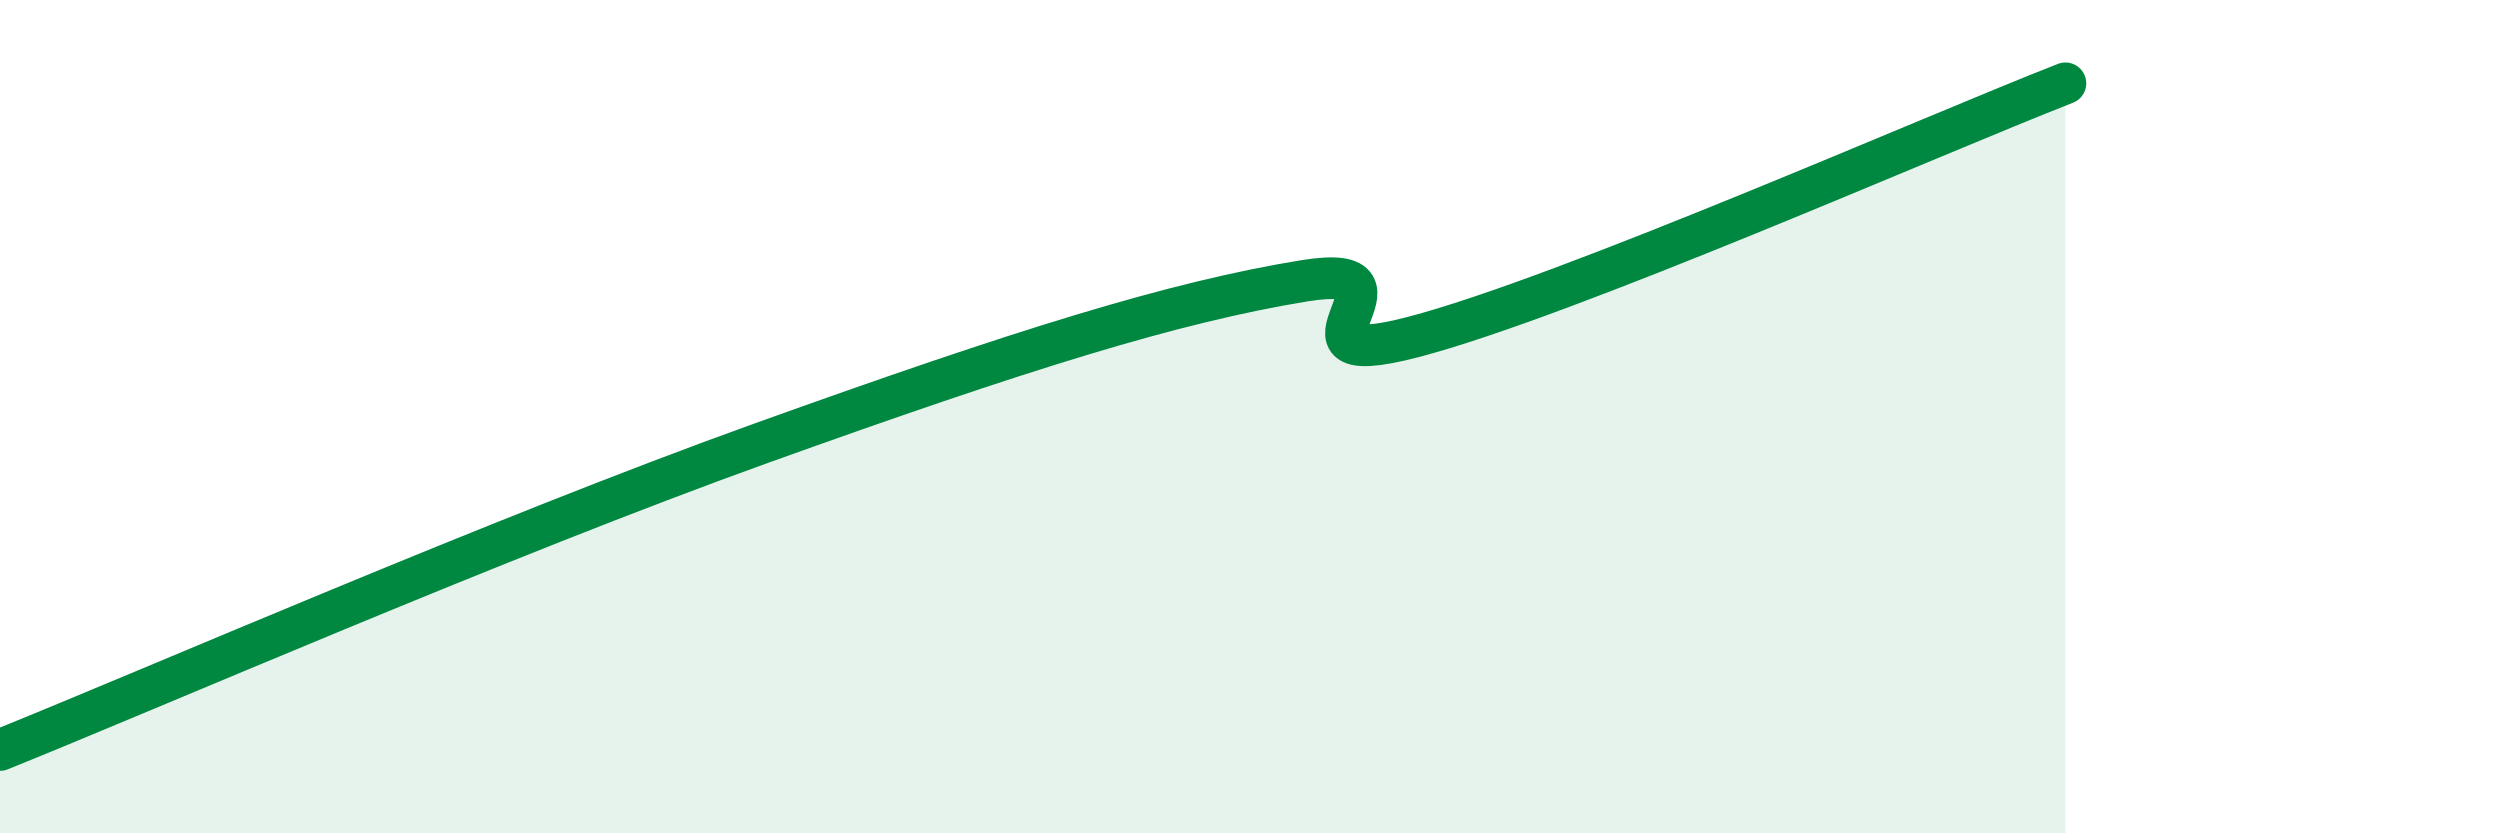
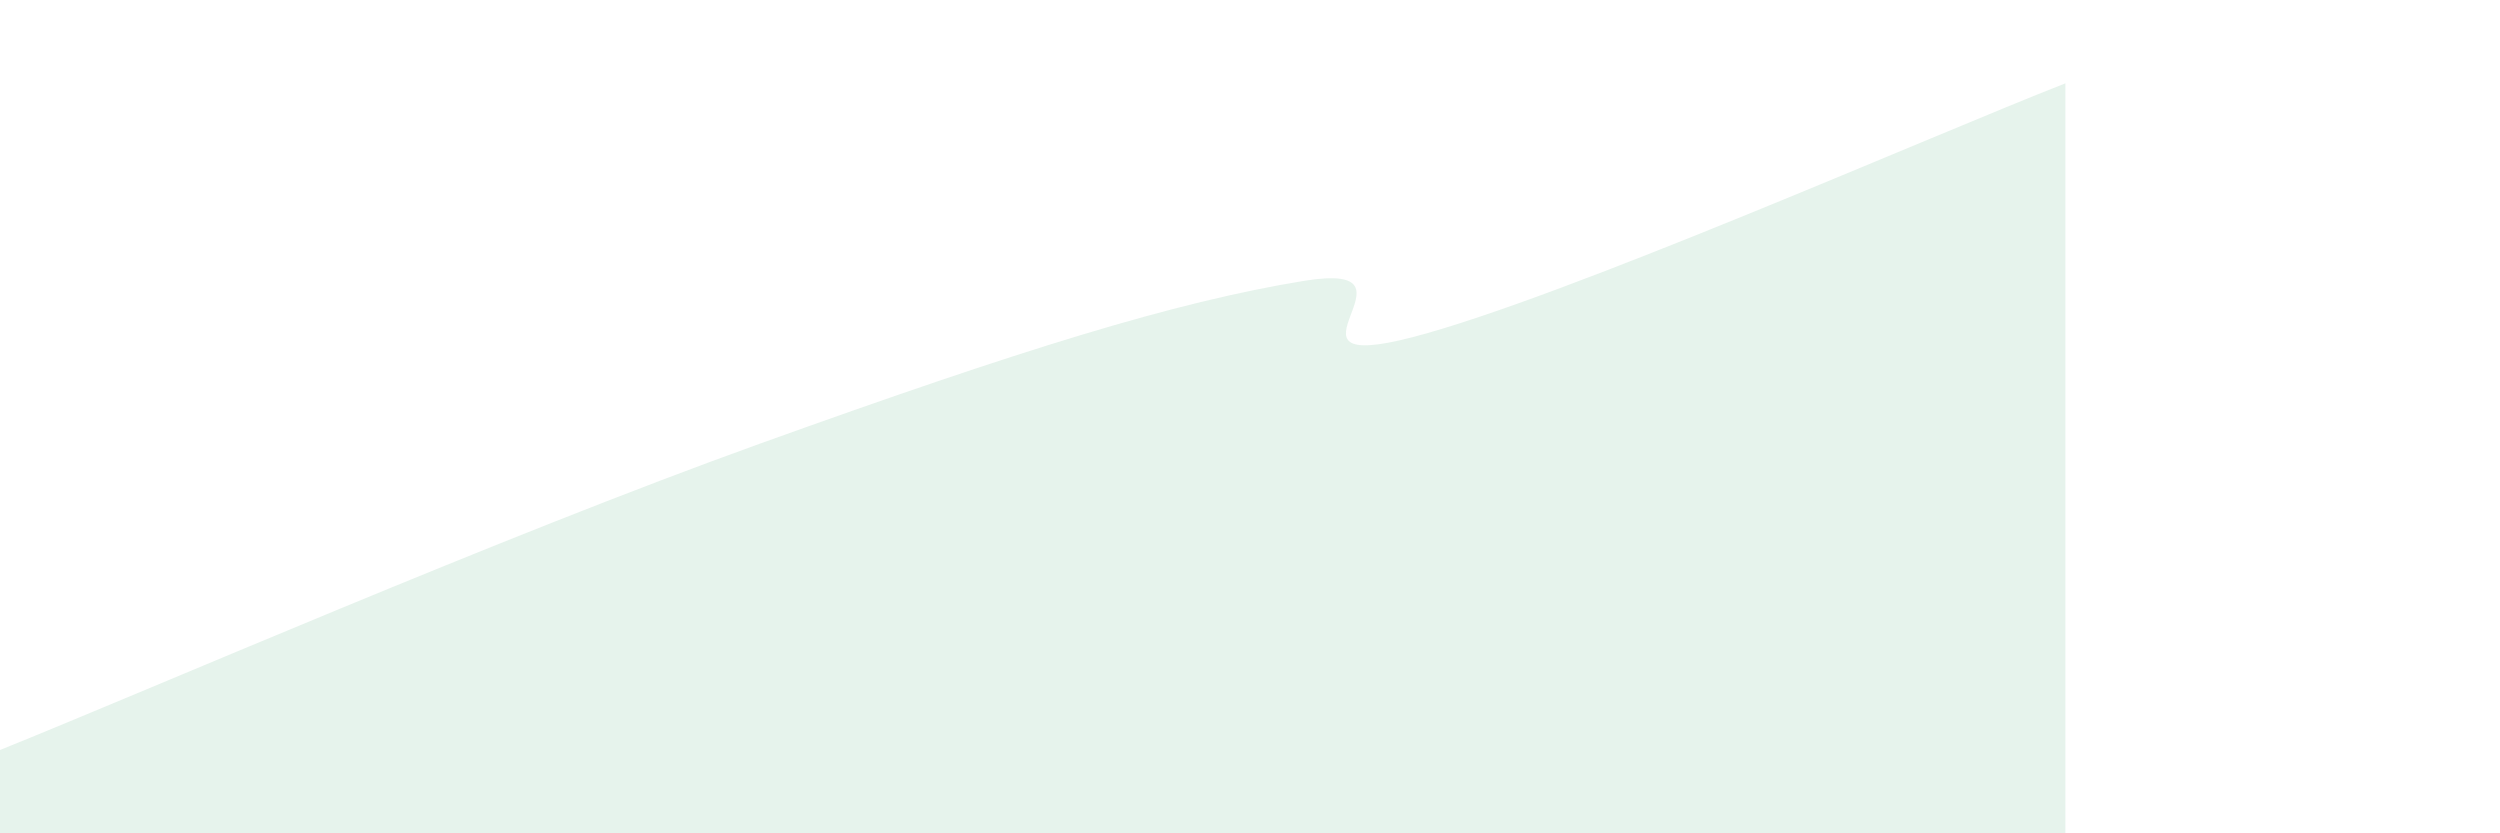
<svg xmlns="http://www.w3.org/2000/svg" width="60" height="20" viewBox="0 0 60 20">
  <path d="M 0,18 C 3.65,16.53 12,12.89 18.26,10.64 C 24.52,8.39 28.17,7.25 31.3,6.74 C 34.43,6.23 30.26,9.04 33.91,8.09 C 37.56,7.14 46.44,3.22 49.57,2L49.57 20L0 20Z" fill="#008740" opacity="0.1" stroke-linecap="round" stroke-linejoin="round" />
-   <path d="M 0,18 C 3.65,16.53 12,12.89 18.26,10.64 C 24.52,8.39 28.17,7.25 31.3,6.74 C 34.43,6.23 30.26,9.04 33.91,8.09 C 37.56,7.14 46.44,3.22 49.57,2" stroke="#008740" stroke-width="1" fill="none" stroke-linecap="round" stroke-linejoin="round" />
</svg>